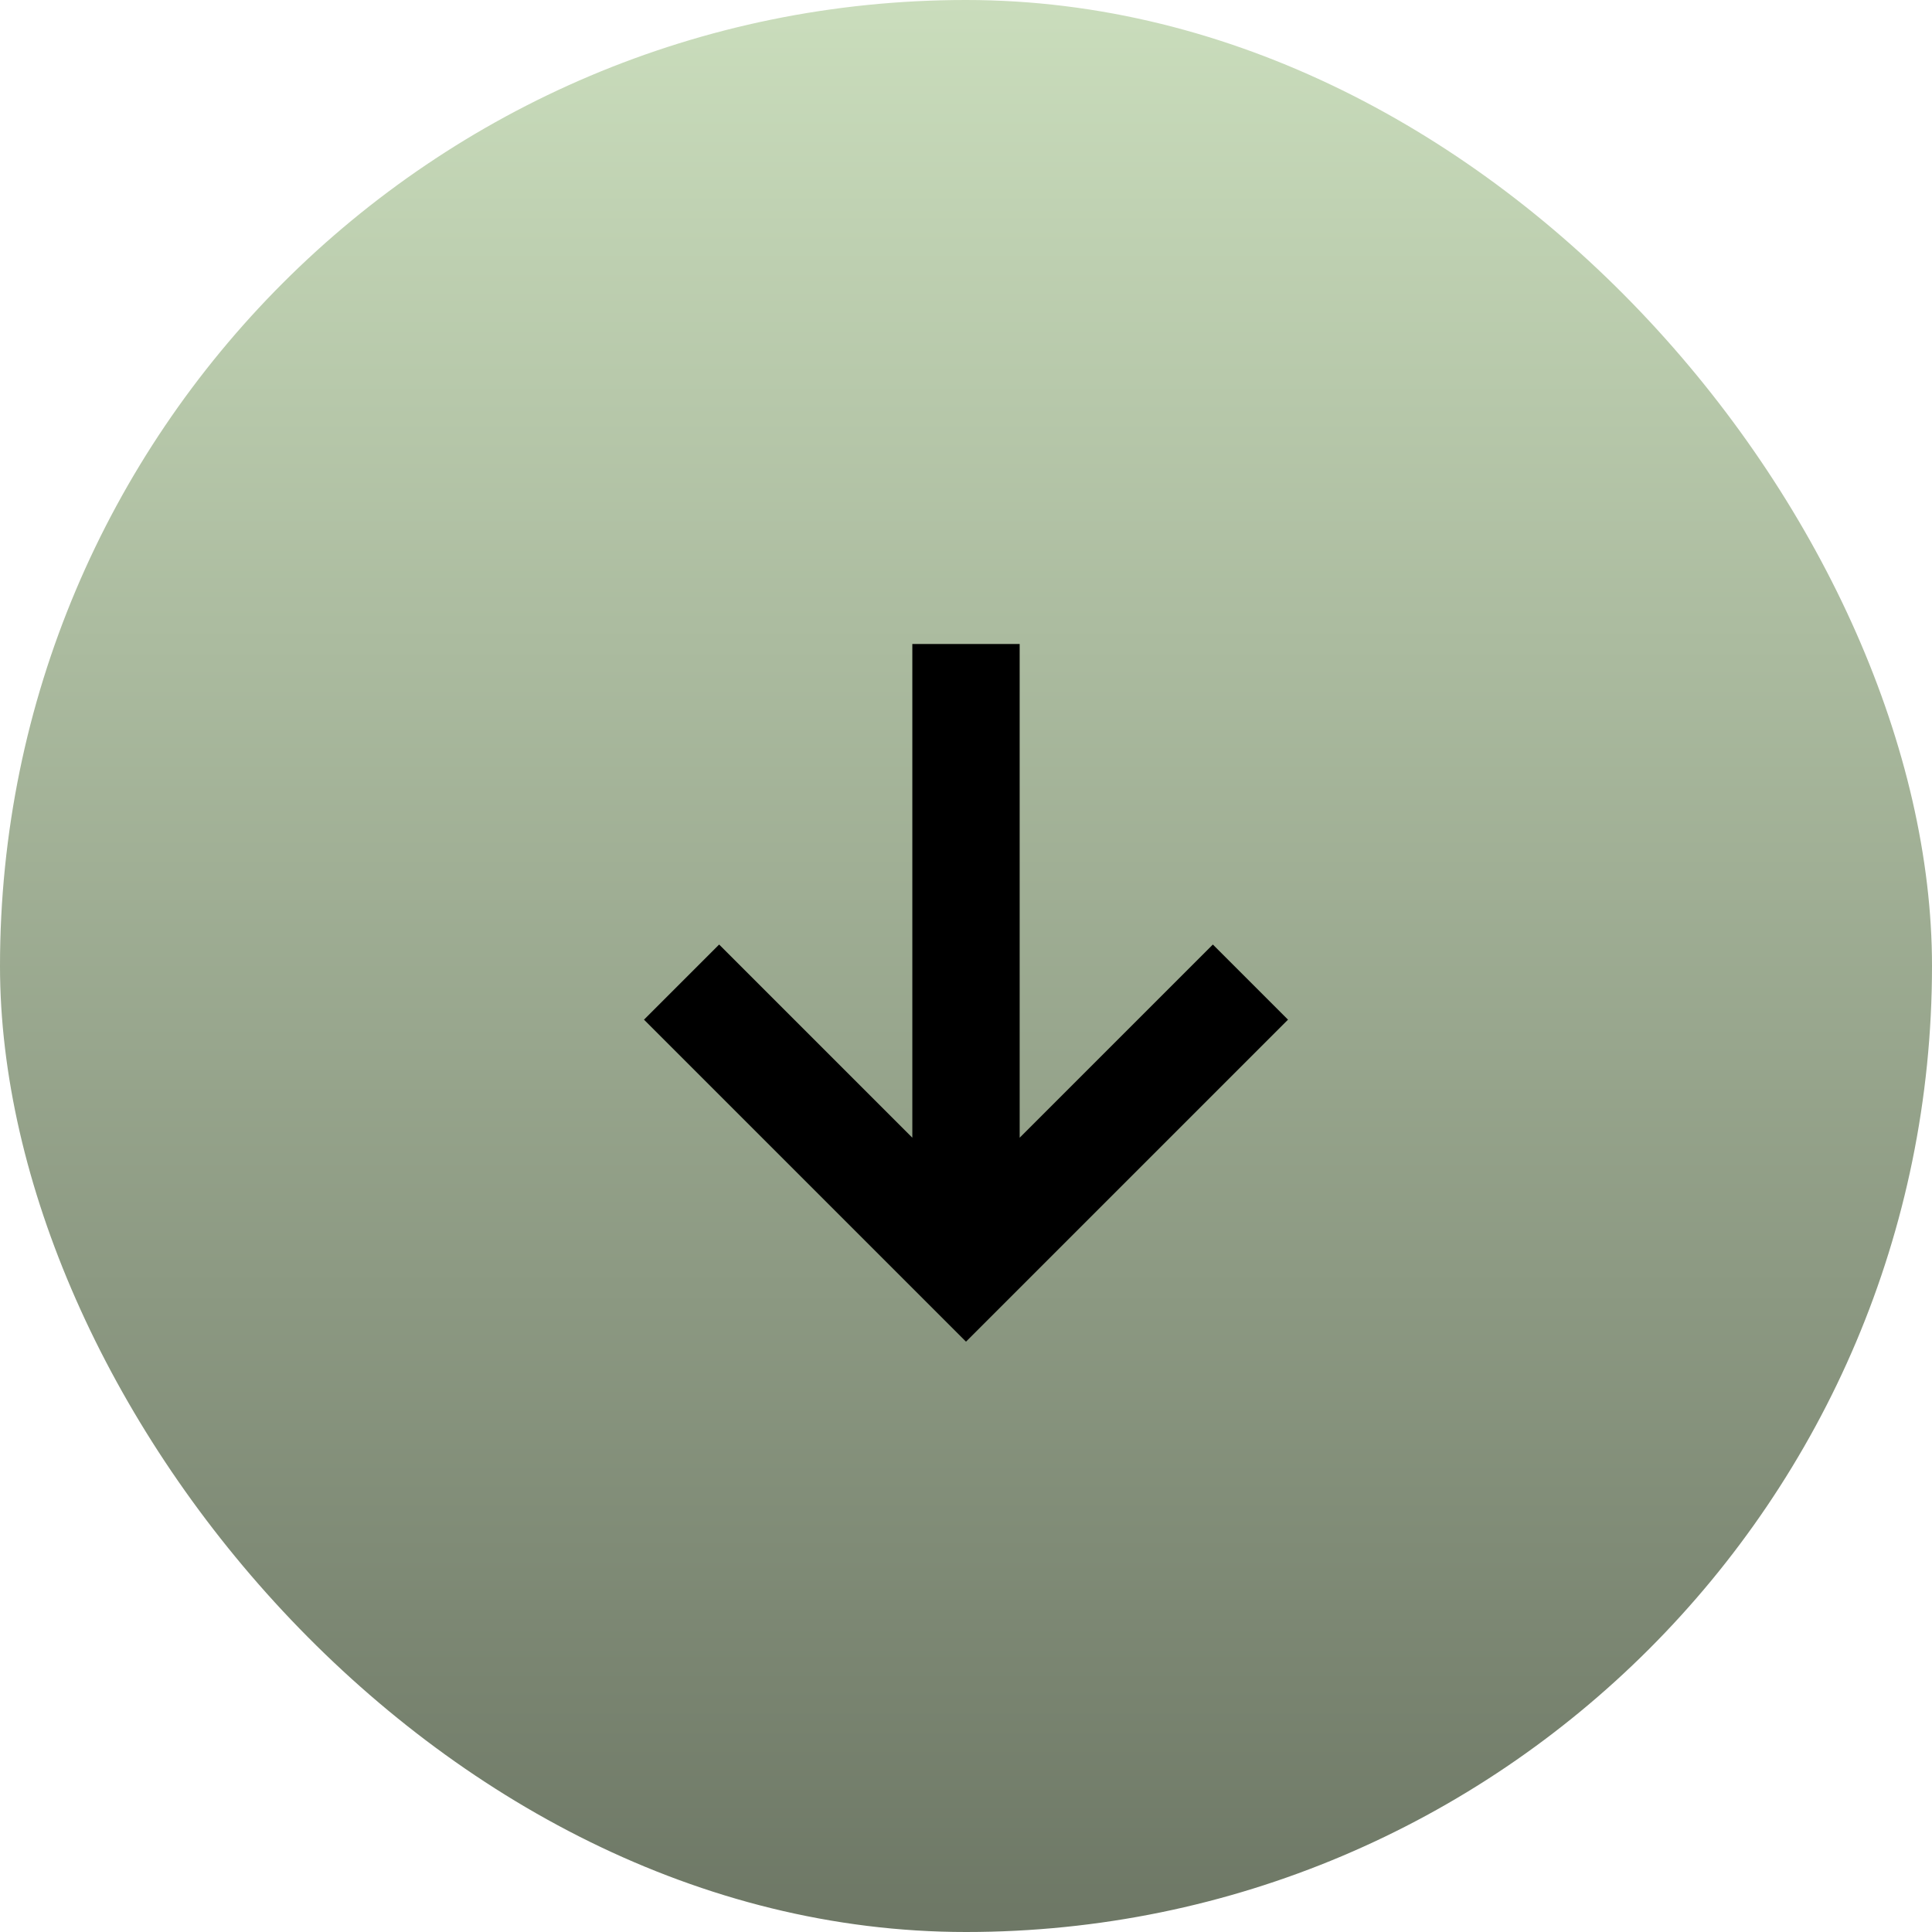
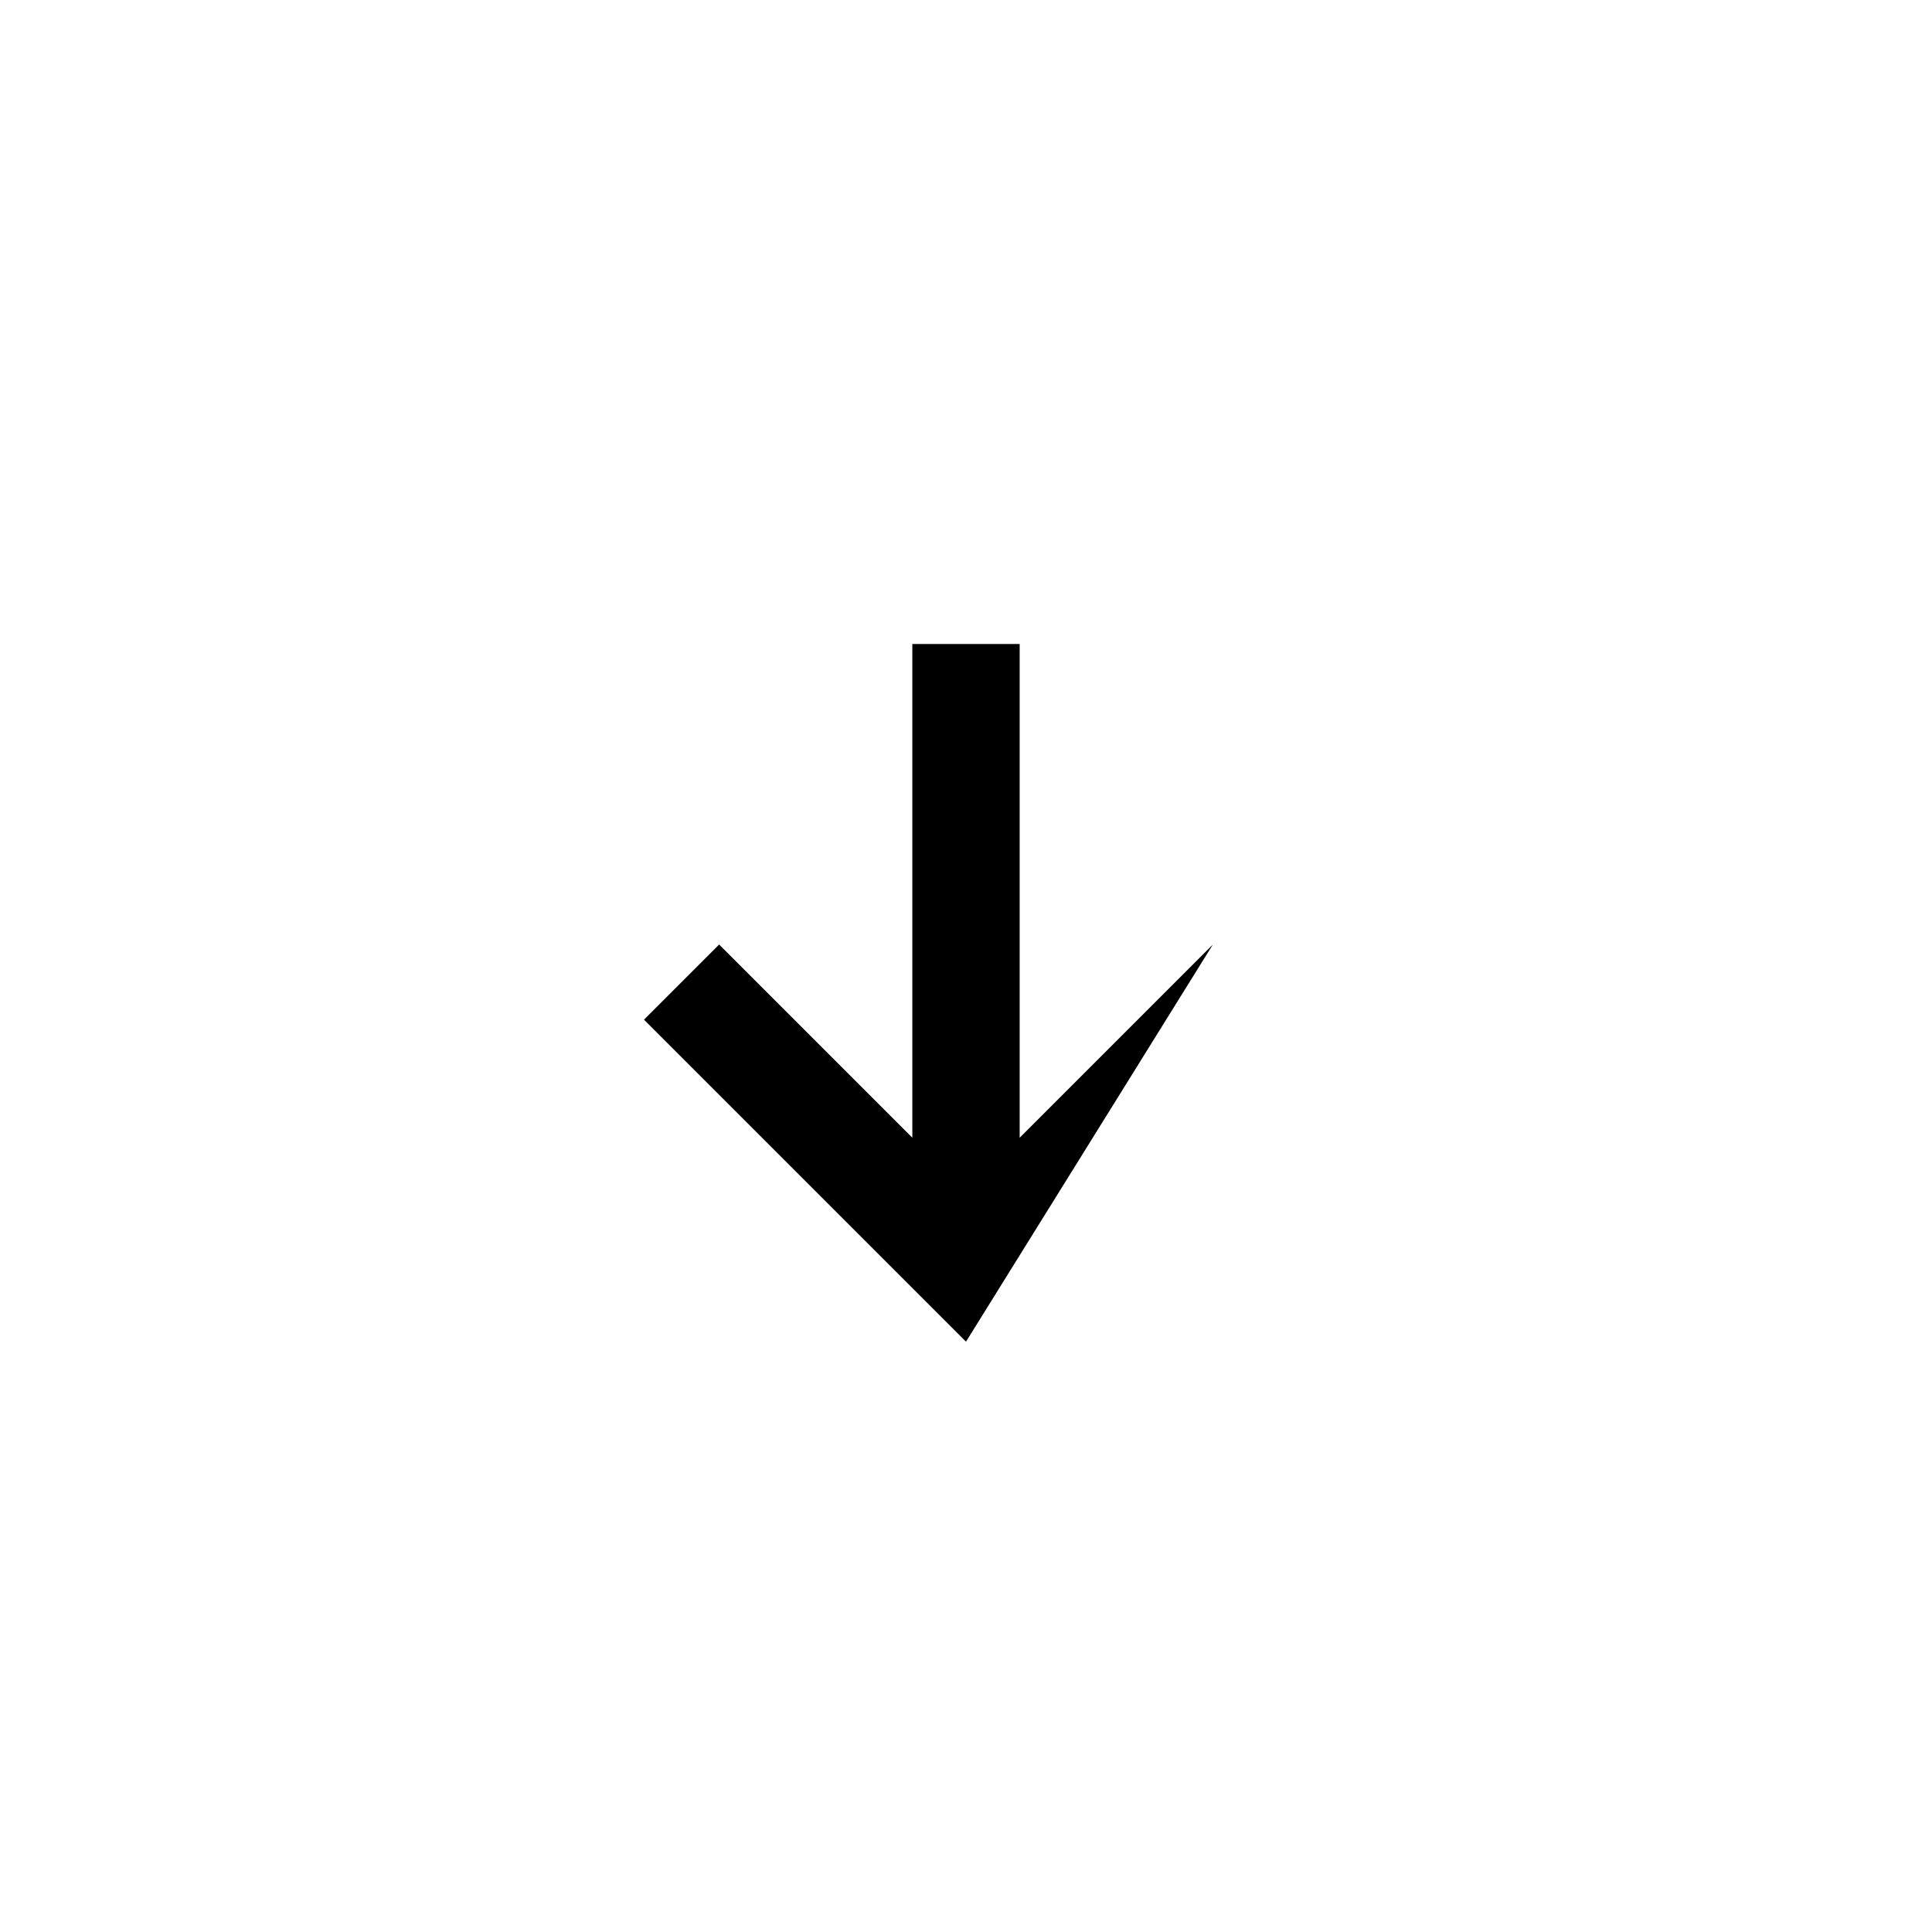
<svg xmlns="http://www.w3.org/2000/svg" width="36" height="36" viewBox="0 0 36 36" fill="none">
-   <rect width="36" height="36" rx="18" fill="url(#paint0_linear_31_5666)" />
  <mask id="mask0_31_5666" style="mask-type:alpha" maskUnits="userSpaceOnUse" x="10" y="6" width="16" height="24">
    <rect x="10.5" y="6" width="15" height="24" fill="#D9D9D9" />
  </mask>
  <g mask="url(#mask0_31_5666)">
-     <path d="M18 25L12 19L13.4 17.6L17 21.2V12H19V21.2L22.6 17.6L24 19L18 25Z" fill="black" />
+     <path d="M18 25L12 19L13.4 17.6L17 21.2V12H19V21.2L22.6 17.6L18 25Z" fill="black" />
  </g>
  <defs>
    <linearGradient id="paint0_linear_31_5666" x1="18" y1="0" x2="18" y2="36" gradientUnits="userSpaceOnUse">
      <stop stop-color="#CADDBC" />
      <stop offset="1" stop-color="#6D7765" />
    </linearGradient>
  </defs>
</svg>